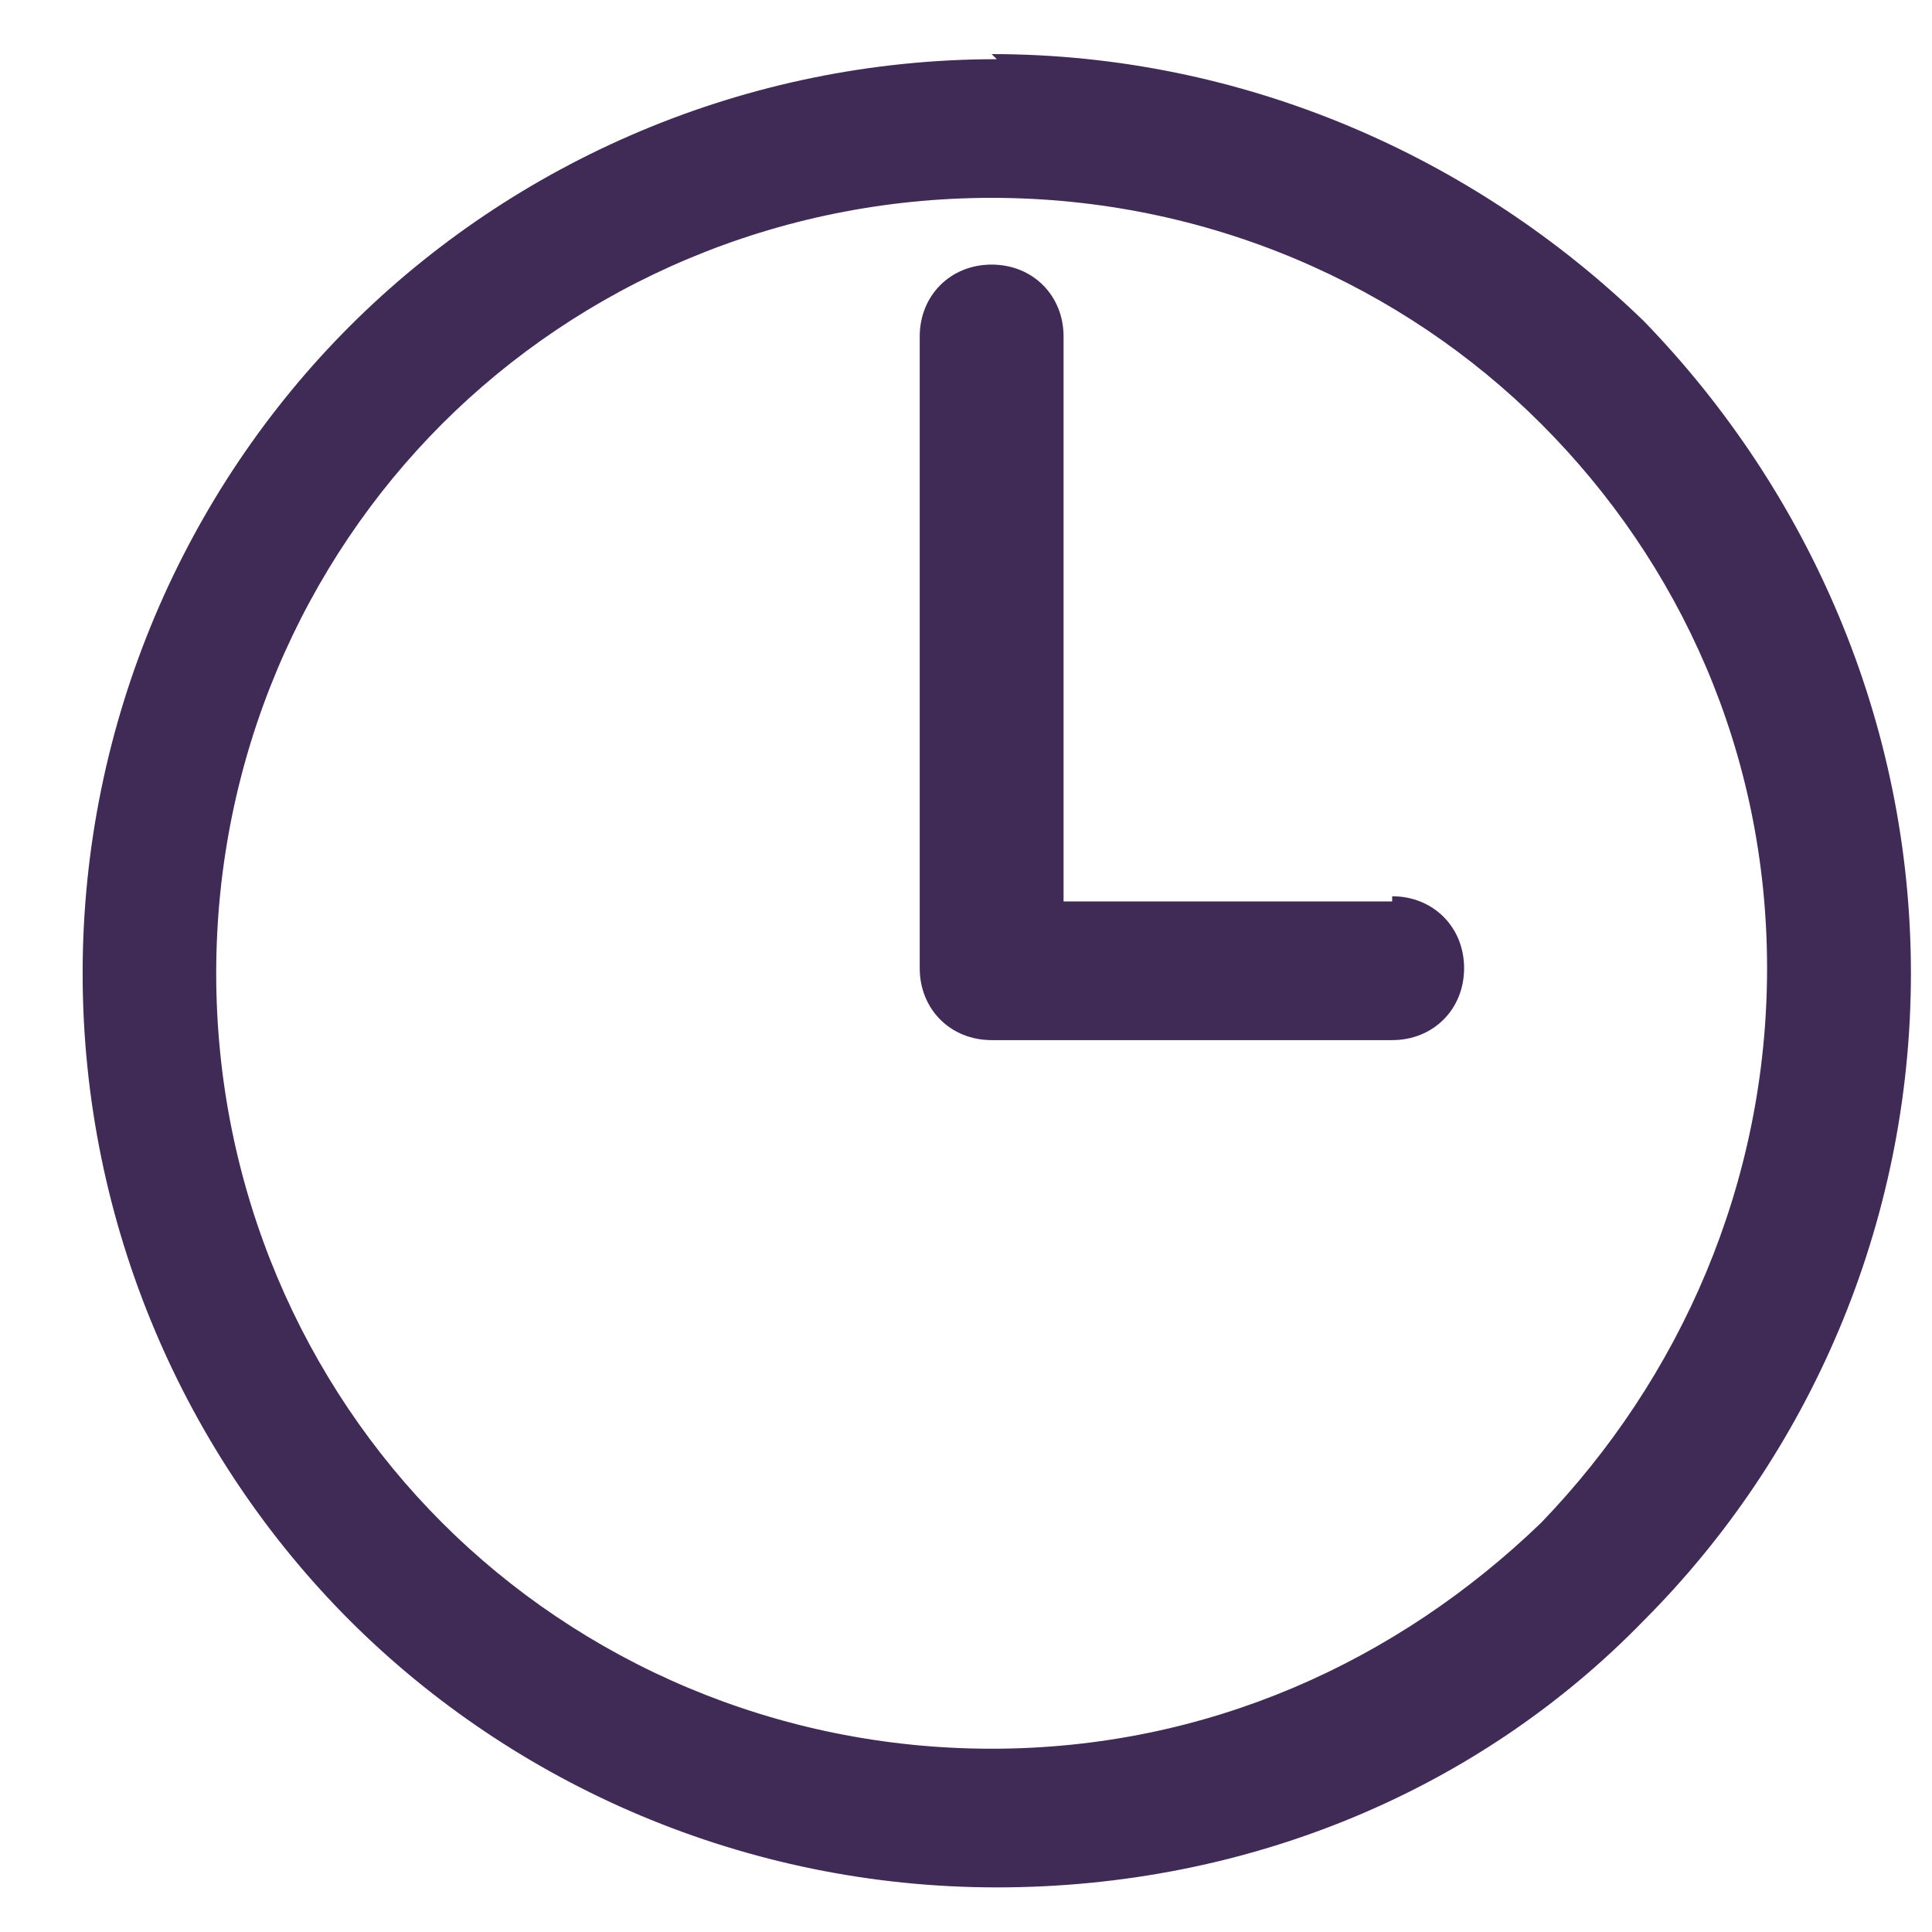
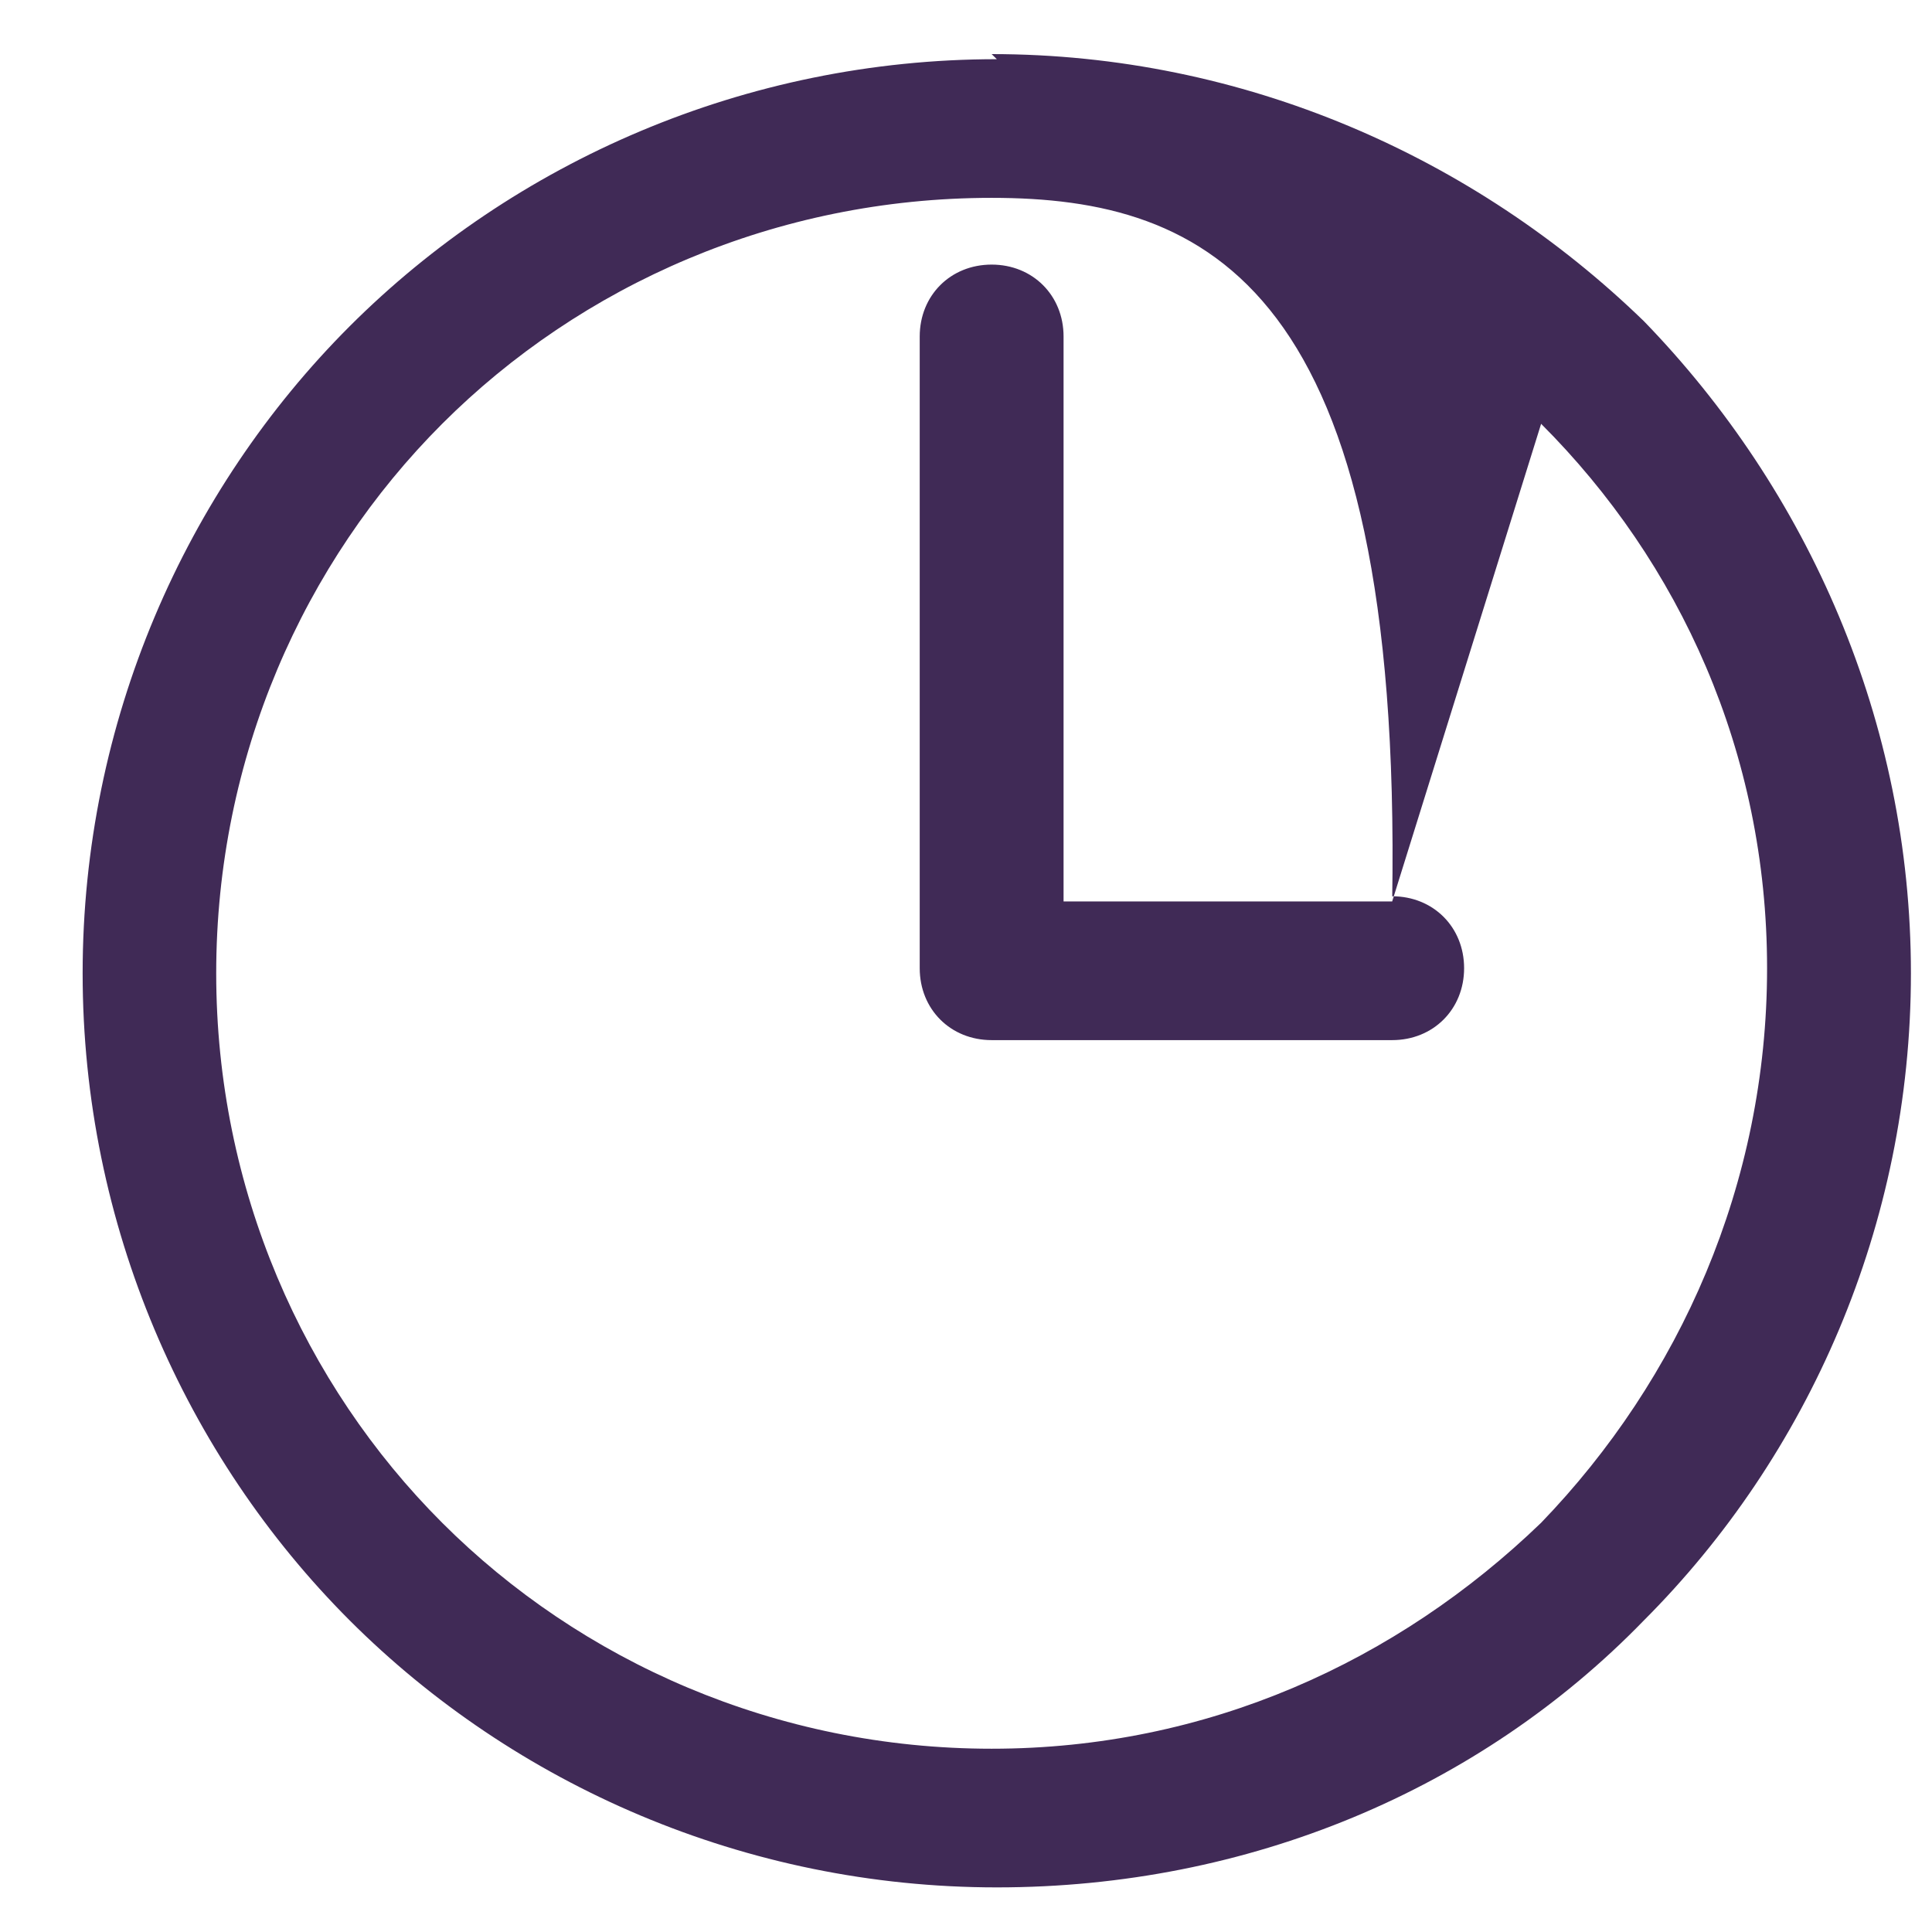
<svg xmlns="http://www.w3.org/2000/svg" width="22" height="22" viewBox="0 0 22 22" fill="none">
-   <path d="M11.292 0.616C14.158 0.616 16.789 1.785 18.719 3.657C20.59 5.586 21.76 8.218 21.76 11.083C21.76 13.949 20.59 16.58 18.719 18.452C16.848 20.381 14.216 21.492 11.351 21.492C8.485 21.492 5.854 20.323 3.982 18.452C2.111 16.58 0.941 13.949 0.941 11.083C0.941 8.218 2.111 5.586 3.982 3.715C5.854 1.844 8.485 0.674 11.351 0.674L11.292 0.616ZM15.853 10.265H12.111V3.832C12.111 3.364 11.76 3.013 11.292 3.013C10.824 3.013 10.473 3.364 10.473 3.832V11.025C10.473 11.493 10.824 11.844 11.292 11.844H15.853C16.321 11.844 16.672 11.493 16.672 11.025C16.672 10.557 16.321 10.206 15.853 10.206V10.265ZM17.549 4.826C15.97 3.247 13.748 2.253 11.292 2.253C8.836 2.253 6.614 3.247 5.035 4.826C3.456 6.405 2.462 8.627 2.462 11.083C2.462 13.539 3.456 15.762 5.035 17.34C6.614 18.919 8.836 19.913 11.292 19.913C13.748 19.913 15.912 18.919 17.549 17.34C19.128 15.703 20.122 13.481 20.122 11.025C20.122 8.569 19.128 6.405 17.549 4.826Z" fill="#402A56" />
+   <path d="M11.292 0.616C14.158 0.616 16.789 1.785 18.719 3.657C20.59 5.586 21.76 8.218 21.76 11.083C21.76 13.949 20.59 16.58 18.719 18.452C16.848 20.381 14.216 21.492 11.351 21.492C8.485 21.492 5.854 20.323 3.982 18.452C2.111 16.58 0.941 13.949 0.941 11.083C0.941 8.218 2.111 5.586 3.982 3.715C5.854 1.844 8.485 0.674 11.351 0.674L11.292 0.616ZM15.853 10.265H12.111V3.832C12.111 3.364 11.76 3.013 11.292 3.013C10.824 3.013 10.473 3.364 10.473 3.832V11.025C10.473 11.493 10.824 11.844 11.292 11.844H15.853C16.321 11.844 16.672 11.493 16.672 11.025C16.672 10.557 16.321 10.206 15.853 10.206V10.265ZC15.97 3.247 13.748 2.253 11.292 2.253C8.836 2.253 6.614 3.247 5.035 4.826C3.456 6.405 2.462 8.627 2.462 11.083C2.462 13.539 3.456 15.762 5.035 17.34C6.614 18.919 8.836 19.913 11.292 19.913C13.748 19.913 15.912 18.919 17.549 17.34C19.128 15.703 20.122 13.481 20.122 11.025C20.122 8.569 19.128 6.405 17.549 4.826Z" fill="#402A56" />
</svg>